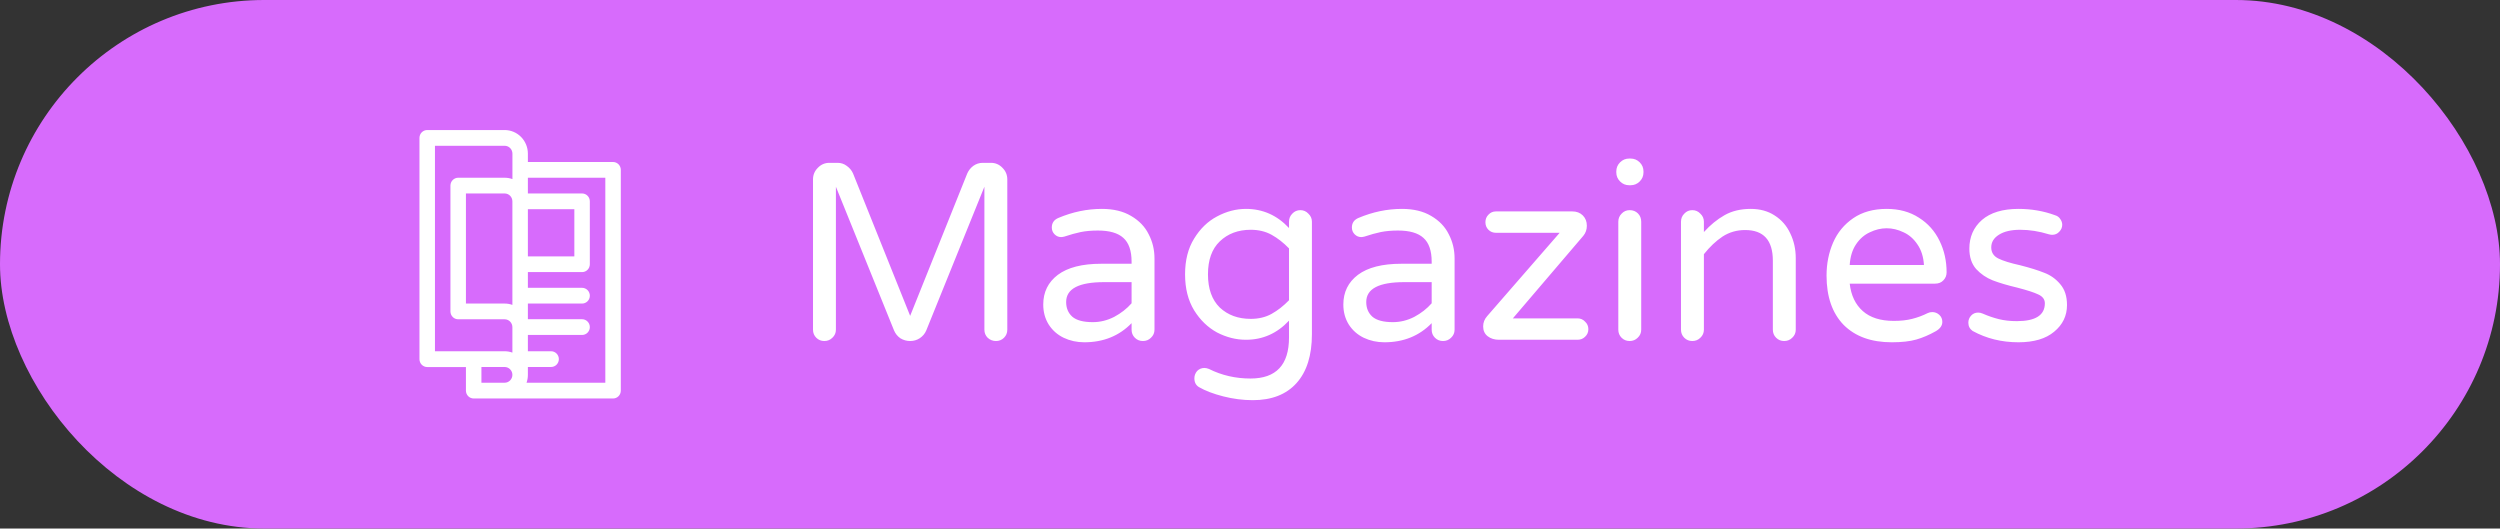
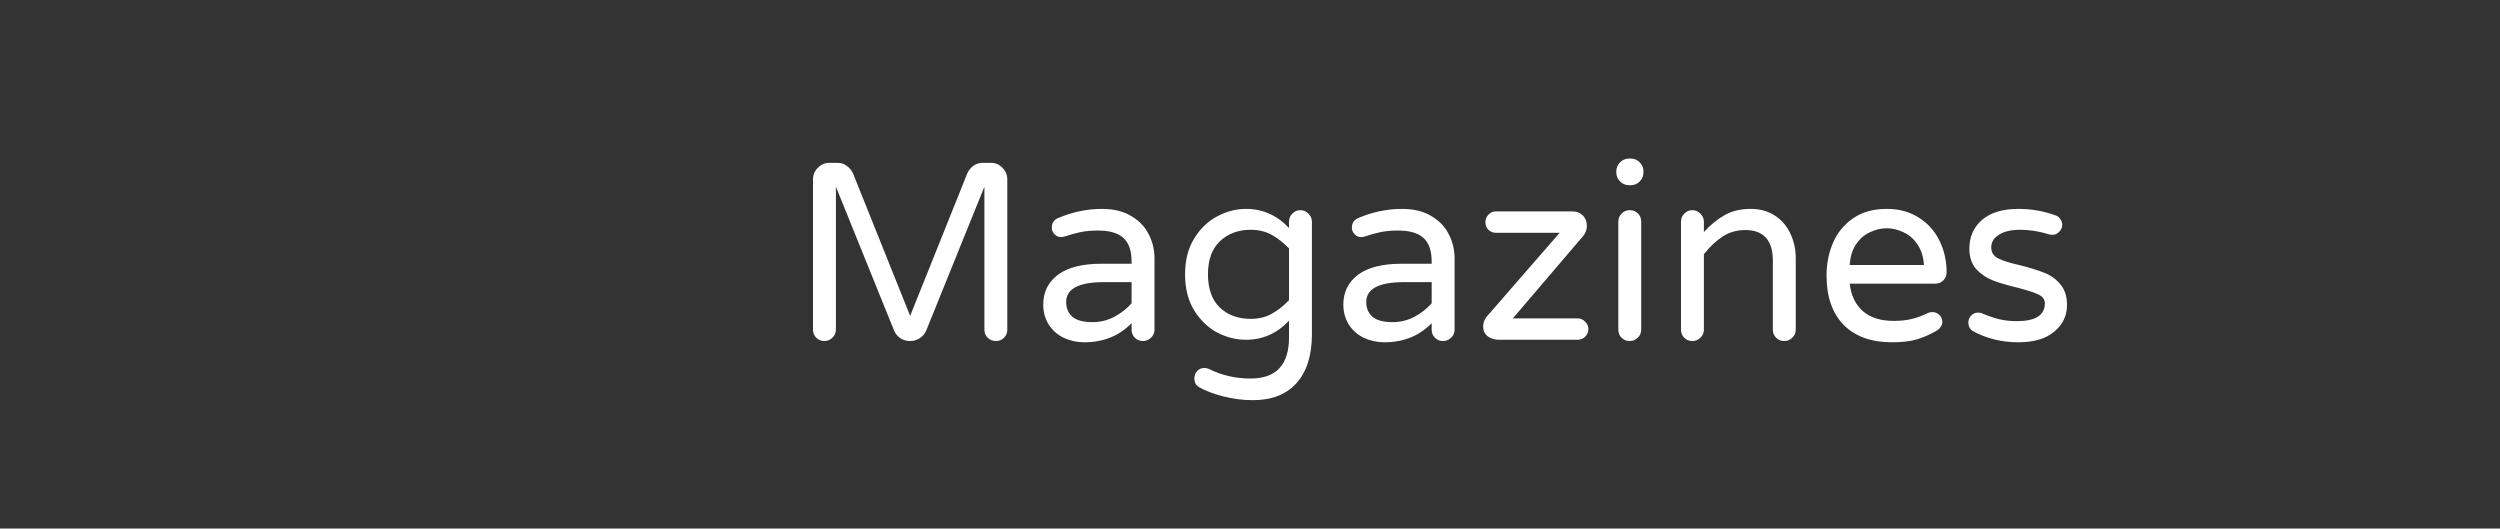
<svg xmlns="http://www.w3.org/2000/svg" width="298" height="63" viewBox="0 0 298 63" fill="none">
  <rect x="0" y="0" width="298" height="63" fill="#333333" stroke="none" />
-   <rect width="298" height="63" rx="31.5" fill="#D76BFC" />
-   <path d="M73.077 19.311H62.923V18.312C62.922 17.566 62.63 16.851 62.111 16.324C61.592 15.797 60.888 15.501 60.153 15.5H50.923C50.678 15.5 50.444 15.599 50.27 15.775C50.097 15.95 50 16.189 50 16.438V42.813C50 43.062 50.097 43.3 50.27 43.476C50.444 43.652 50.678 43.751 50.923 43.751H55.539V46.562C55.539 46.811 55.636 47.05 55.809 47.225C55.983 47.401 56.217 47.5 56.462 47.5H73.077C73.322 47.5 73.556 47.401 73.73 47.225C73.903 47.05 74 46.811 74 46.562V20.249C74 20 73.903 19.762 73.73 19.586C73.556 19.41 73.322 19.311 73.077 19.311ZM61.077 36.344C60.78 36.238 60.468 36.183 60.153 36.184H55.539V23.061H60.153C60.398 23.061 60.633 23.16 60.806 23.335C60.979 23.511 61.076 23.75 61.077 23.998V36.344ZM62.923 24.936H68.462V30.564H62.923V24.936ZM51.847 41.87V17.377H60.158C60.403 17.377 60.638 17.476 60.811 17.652C60.984 17.827 61.081 18.066 61.082 18.314V21.347C60.785 21.241 60.473 21.186 60.158 21.186H54.616C54.371 21.186 54.136 21.285 53.963 21.461C53.789 21.637 53.692 21.875 53.692 22.124V37.121C53.692 37.37 53.789 37.608 53.963 37.784C54.136 37.96 54.371 38.059 54.616 38.059H60.153C60.398 38.059 60.633 38.158 60.806 38.334C60.979 38.51 61.076 38.748 61.077 38.997V42.03C60.78 41.923 60.468 41.869 60.153 41.869L51.847 41.87ZM57.386 45.619V43.745H60.153C60.398 43.745 60.633 43.844 60.806 44.02C60.979 44.196 61.077 44.434 61.077 44.683C61.077 44.932 60.979 45.17 60.806 45.346C60.633 45.522 60.398 45.621 60.153 45.621L57.386 45.619ZM72.154 45.619H62.765C62.87 45.318 62.924 45.001 62.923 44.682V43.744H65.692C65.937 43.744 66.172 43.645 66.345 43.469C66.518 43.294 66.616 43.055 66.616 42.806C66.616 42.558 66.518 42.319 66.345 42.144C66.172 41.968 65.937 41.869 65.692 41.869H62.923V39.928H69.384C69.629 39.928 69.864 39.829 70.037 39.653C70.21 39.477 70.308 39.239 70.308 38.99C70.308 38.741 70.21 38.503 70.037 38.327C69.864 38.151 69.629 38.052 69.384 38.052H62.923V36.184H69.384C69.506 36.184 69.626 36.159 69.738 36.112C69.85 36.065 69.952 35.996 70.037 35.909C70.123 35.822 70.191 35.719 70.237 35.605C70.284 35.491 70.308 35.369 70.308 35.246C70.308 35.123 70.284 35.001 70.237 34.887C70.191 34.773 70.123 34.67 70.037 34.583C69.952 34.496 69.85 34.427 69.738 34.38C69.626 34.333 69.506 34.308 69.384 34.308H62.923V32.434H69.384C69.629 32.434 69.864 32.336 70.037 32.16C70.21 31.984 70.308 31.745 70.308 31.497V23.998C70.308 23.75 70.21 23.511 70.037 23.335C69.864 23.159 69.629 23.061 69.384 23.061H62.923V21.186H72.154V45.619Z" fill="white" />
  <path d="M98.26 40.65C97.88 40.65 97.56 40.52 97.3 40.26C97.04 40 96.91 39.68 96.91 39.3V21.39C96.91 20.85 97.1 20.39 97.48 20.01C97.86 19.61 98.32 19.41 98.86 19.41H99.85C100.25 19.41 100.61 19.53 100.93 19.77C101.27 20.01 101.52 20.31 101.68 20.67L108.49 37.65L115.3 20.67C115.46 20.31 115.7 20.01 116.02 19.77C116.36 19.53 116.73 19.41 117.13 19.41H118.12C118.66 19.41 119.12 19.61 119.5 20.01C119.88 20.39 120.07 20.85 120.07 21.39V39.3C120.07 39.68 119.94 40 119.68 40.26C119.42 40.52 119.1 40.65 118.72 40.65C118.34 40.65 118.01 40.52 117.73 40.26C117.47 40 117.34 39.68 117.34 39.3V22.26L110.41 39.39C110.25 39.77 109.99 40.08 109.63 40.32C109.29 40.54 108.91 40.65 108.49 40.65C108.07 40.65 107.68 40.54 107.32 40.32C106.98 40.08 106.73 39.77 106.57 39.39L99.64 22.26V39.3C99.64 39.68 99.5 40 99.22 40.26C98.96 40.52 98.64 40.65 98.26 40.65ZM129.245 40.8C128.365 40.8 127.545 40.62 126.785 40.26C126.045 39.9 125.455 39.38 125.015 38.7C124.575 38 124.355 37.2 124.355 36.3C124.355 34.82 124.935 33.64 126.095 32.76C127.275 31.88 128.995 31.44 131.255 31.44H134.885V31.2C134.885 29.88 134.555 28.93 133.895 28.35C133.255 27.77 132.245 27.48 130.865 27.48C130.105 27.48 129.425 27.54 128.825 27.66C128.245 27.78 127.595 27.96 126.875 28.2C126.715 28.24 126.585 28.26 126.485 28.26C126.185 28.26 125.925 28.15 125.705 27.93C125.485 27.71 125.375 27.44 125.375 27.12C125.375 26.58 125.635 26.2 126.155 25.98C127.855 25.26 129.585 24.9 131.345 24.9C132.725 24.9 133.885 25.18 134.825 25.74C135.785 26.3 136.485 27.03 136.925 27.93C137.385 28.81 137.615 29.77 137.615 30.81V39.3C137.615 39.68 137.475 40 137.195 40.26C136.935 40.52 136.615 40.65 136.235 40.65C135.855 40.65 135.535 40.52 135.275 40.26C135.015 40 134.885 39.68 134.885 39.3V38.52C133.405 40.04 131.525 40.8 129.245 40.8ZM130.265 38.4C131.145 38.4 131.995 38.19 132.815 37.77C133.635 37.33 134.325 36.79 134.885 36.15V33.63H131.615C128.595 33.63 127.085 34.42 127.085 36C127.085 36.72 127.325 37.3 127.805 37.74C128.305 38.18 129.125 38.4 130.265 38.4ZM149.33 47.7C148.17 47.7 147 47.55 145.82 47.25C144.64 46.95 143.67 46.58 142.91 46.14C142.55 45.92 142.37 45.57 142.37 45.09C142.37 44.77 142.48 44.48 142.7 44.22C142.94 43.98 143.23 43.86 143.57 43.86C143.73 43.86 143.91 43.9 144.11 43.98C145.63 44.74 147.28 45.12 149.06 45.12C152.12 45.12 153.65 43.49 153.65 40.23V38.22C152.23 39.74 150.52 40.5 148.52 40.5C147.34 40.5 146.19 40.21 145.07 39.63C143.97 39.03 143.06 38.15 142.34 36.99C141.62 35.81 141.26 34.38 141.26 32.7C141.26 31.02 141.62 29.6 142.34 28.44C143.06 27.26 143.97 26.38 145.07 25.8C146.19 25.2 147.34 24.9 148.52 24.9C150.52 24.9 152.23 25.66 153.65 27.18V26.43C153.65 26.05 153.78 25.73 154.04 25.47C154.3 25.19 154.62 25.05 155 25.05C155.38 25.05 155.7 25.19 155.96 25.47C156.24 25.73 156.38 26.05 156.38 26.43V39.84C156.38 42.36 155.77 44.3 154.55 45.66C153.33 47.02 151.59 47.7 149.33 47.7ZM149.09 38.01C150.03 38.01 150.86 37.81 151.58 37.41C152.3 37.01 152.99 36.47 153.65 35.79V29.61C152.99 28.93 152.3 28.39 151.58 27.99C150.86 27.59 150.03 27.39 149.09 27.39C147.59 27.39 146.36 27.85 145.4 28.77C144.46 29.67 143.99 30.98 143.99 32.7C143.99 34.42 144.46 35.74 145.4 36.66C146.36 37.56 147.59 38.01 149.09 38.01ZM165.016 40.8C164.136 40.8 163.316 40.62 162.556 40.26C161.816 39.9 161.226 39.38 160.786 38.7C160.346 38 160.126 37.2 160.126 36.3C160.126 34.82 160.706 33.64 161.866 32.76C163.046 31.88 164.766 31.44 167.026 31.44H170.656V31.2C170.656 29.88 170.326 28.93 169.666 28.35C169.026 27.77 168.016 27.48 166.636 27.48C165.876 27.48 165.196 27.54 164.596 27.66C164.016 27.78 163.366 27.96 162.646 28.2C162.486 28.24 162.356 28.26 162.256 28.26C161.956 28.26 161.696 28.15 161.476 27.93C161.256 27.71 161.146 27.44 161.146 27.12C161.146 26.58 161.406 26.2 161.926 25.98C163.626 25.26 165.356 24.9 167.116 24.9C168.496 24.9 169.656 25.18 170.596 25.74C171.556 26.3 172.256 27.03 172.696 27.93C173.156 28.81 173.386 29.77 173.386 30.81V39.3C173.386 39.68 173.246 40 172.966 40.26C172.706 40.52 172.386 40.65 172.006 40.65C171.626 40.65 171.306 40.52 171.046 40.26C170.786 40 170.656 39.68 170.656 39.3V38.52C169.176 40.04 167.296 40.8 165.016 40.8ZM166.036 38.4C166.916 38.4 167.766 38.19 168.586 37.77C169.406 37.33 170.096 36.79 170.656 36.15V33.63H167.386C164.366 33.63 162.856 34.42 162.856 36C162.856 36.72 163.096 37.3 163.576 37.74C164.076 38.18 164.896 38.4 166.036 38.4ZM178.682 40.5C178.142 40.5 177.692 40.36 177.332 40.08C176.972 39.8 176.792 39.41 176.792 38.91C176.792 38.45 176.952 38.04 177.272 37.68L185.912 27.75H178.322C177.962 27.75 177.662 27.63 177.422 27.39C177.182 27.15 177.062 26.85 177.062 26.49C177.062 26.13 177.182 25.83 177.422 25.59C177.662 25.33 177.962 25.2 178.322 25.2H187.412C187.932 25.2 188.352 25.36 188.672 25.68C188.992 26 189.152 26.41 189.152 26.91C189.152 27.37 189.012 27.77 188.732 28.11L180.332 37.95H188.042C188.402 37.95 188.702 38.08 188.942 38.34C189.202 38.58 189.332 38.88 189.332 39.24C189.332 39.6 189.202 39.9 188.942 40.14C188.702 40.38 188.402 40.5 188.042 40.5H178.682ZM194.193 22.08C193.773 22.08 193.413 21.93 193.113 21.63C192.813 21.33 192.663 20.97 192.663 20.55V20.43C192.663 20.01 192.813 19.65 193.113 19.35C193.413 19.05 193.773 18.9 194.193 18.9H194.373C194.793 18.9 195.153 19.05 195.453 19.35C195.753 19.65 195.903 20.01 195.903 20.43V20.55C195.903 20.97 195.753 21.33 195.453 21.63C195.153 21.93 194.793 22.08 194.373 22.08H194.193ZM194.253 40.65C193.873 40.65 193.553 40.52 193.293 40.26C193.033 40 192.903 39.68 192.903 39.3V26.43C192.903 26.05 193.033 25.73 193.293 25.47C193.553 25.19 193.873 25.05 194.253 25.05C194.653 25.05 194.983 25.18 195.243 25.44C195.503 25.7 195.633 26.03 195.633 26.43V39.3C195.633 39.68 195.493 40 195.213 40.26C194.953 40.52 194.633 40.65 194.253 40.65ZM201.724 40.65C201.344 40.65 201.024 40.52 200.764 40.26C200.504 40 200.374 39.68 200.374 39.3V26.43C200.374 26.05 200.504 25.73 200.764 25.47C201.024 25.19 201.344 25.05 201.724 25.05C202.104 25.05 202.424 25.19 202.684 25.47C202.964 25.73 203.104 26.05 203.104 26.43V27.66C203.864 26.82 204.684 26.15 205.564 25.65C206.444 25.15 207.484 24.9 208.684 24.9C209.784 24.9 210.734 25.16 211.534 25.68C212.354 26.2 212.974 26.91 213.394 27.81C213.834 28.71 214.054 29.7 214.054 30.78V39.3C214.054 39.68 213.914 40 213.634 40.26C213.374 40.52 213.054 40.65 212.674 40.65C212.294 40.65 211.974 40.52 211.714 40.26C211.454 40 211.324 39.68 211.324 39.3V31.08C211.324 28.64 210.224 27.42 208.024 27.42C207.024 27.42 206.124 27.68 205.324 28.2C204.544 28.72 203.804 29.42 203.104 30.3V39.3C203.104 39.68 202.964 40 202.684 40.26C202.424 40.52 202.104 40.65 201.724 40.65ZM225.495 40.8C223.055 40.8 221.145 40.11 219.765 38.73C218.405 37.33 217.725 35.37 217.725 32.85C217.725 31.43 217.985 30.12 218.505 28.92C219.025 27.72 219.825 26.75 220.905 26.01C221.985 25.27 223.315 24.9 224.895 24.9C226.375 24.9 227.655 25.25 228.735 25.95C229.815 26.63 230.635 27.55 231.195 28.71C231.755 29.85 232.035 31.1 232.035 32.46C232.035 32.84 231.905 33.16 231.645 33.42C231.405 33.68 231.075 33.81 230.655 33.81H220.485C220.645 35.21 221.165 36.3 222.045 37.08C222.925 37.86 224.155 38.25 225.735 38.25C226.575 38.25 227.305 38.17 227.925 38.01C228.565 37.85 229.185 37.62 229.785 37.32C229.945 37.24 230.125 37.2 230.325 37.2C230.645 37.2 230.925 37.31 231.165 37.53C231.405 37.75 231.525 38.03 231.525 38.37C231.525 38.81 231.265 39.18 230.745 39.48C229.965 39.92 229.195 40.25 228.435 40.47C227.675 40.69 226.695 40.8 225.495 40.8ZM229.335 31.59C229.275 30.61 229.015 29.79 228.555 29.13C228.115 28.47 227.565 27.99 226.905 27.69C226.245 27.37 225.575 27.21 224.895 27.21C224.215 27.21 223.545 27.37 222.885 27.69C222.225 27.99 221.675 28.47 221.235 29.13C220.795 29.79 220.545 30.61 220.485 31.59H229.335ZM240.597 40.8C238.597 40.8 236.777 40.35 235.137 39.45C234.797 39.21 234.627 38.88 234.627 38.46C234.627 38.14 234.737 37.86 234.957 37.62C235.177 37.38 235.457 37.26 235.797 37.26C235.977 37.26 236.157 37.3 236.337 37.38C236.977 37.66 237.617 37.88 238.257 38.04C238.897 38.2 239.617 38.28 240.417 38.28C242.637 38.28 243.747 37.57 243.747 36.15C243.747 35.69 243.487 35.34 242.967 35.1C242.467 34.86 241.637 34.59 240.477 34.29C239.297 34.01 238.317 33.72 237.537 33.42C236.777 33.12 236.117 32.67 235.557 32.07C235.017 31.45 234.747 30.64 234.747 29.64C234.747 28.24 235.247 27.1 236.247 26.22C237.267 25.34 238.717 24.9 240.597 24.9C242.137 24.9 243.587 25.15 244.947 25.65C245.227 25.73 245.437 25.88 245.577 26.1C245.737 26.32 245.817 26.55 245.817 26.79C245.817 27.11 245.697 27.39 245.457 27.63C245.237 27.87 244.957 27.99 244.617 27.99C244.517 27.99 244.387 27.97 244.227 27.93C243.067 27.57 241.927 27.39 240.807 27.39C239.727 27.39 238.877 27.59 238.257 27.99C237.657 28.37 237.357 28.87 237.357 29.49C237.357 30.09 237.637 30.53 238.197 30.81C238.757 31.09 239.627 31.36 240.807 31.62C241.987 31.92 242.947 32.22 243.687 32.52C244.427 32.8 245.057 33.25 245.577 33.87C246.117 34.49 246.387 35.32 246.387 36.36C246.387 37.64 245.877 38.7 244.857 39.54C243.857 40.38 242.437 40.8 240.597 40.8Z" fill="white" />
</svg>